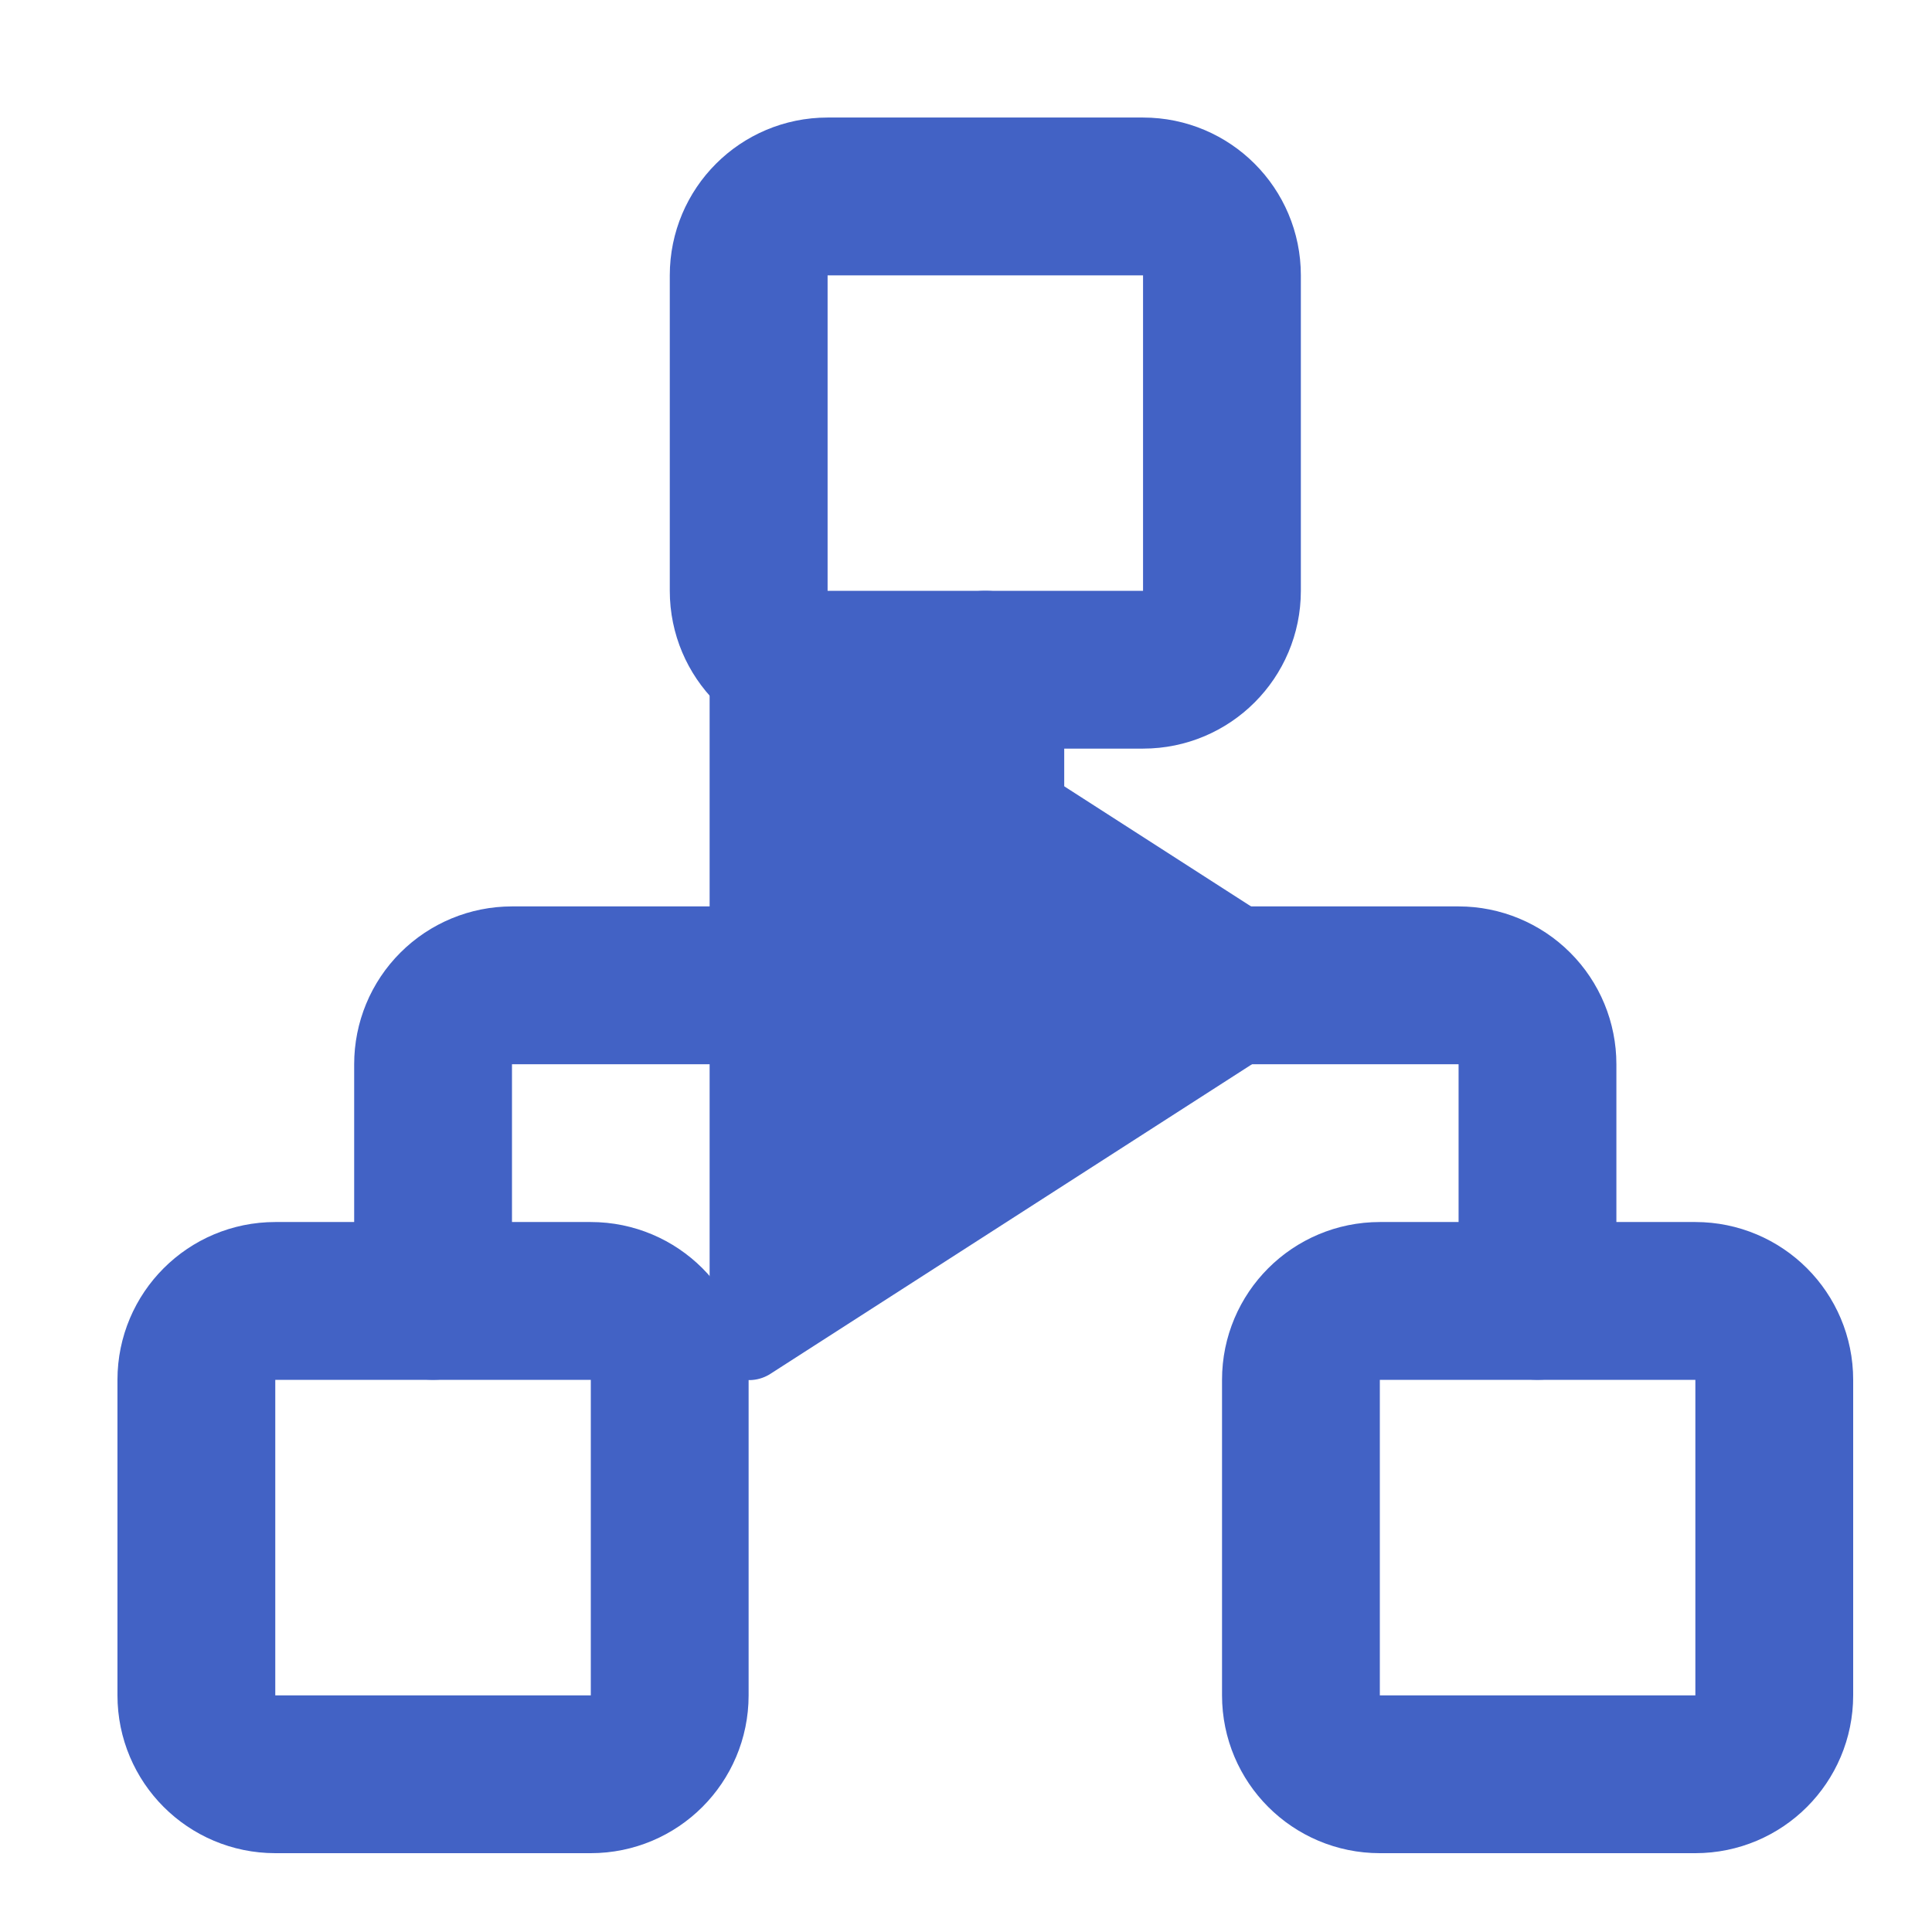
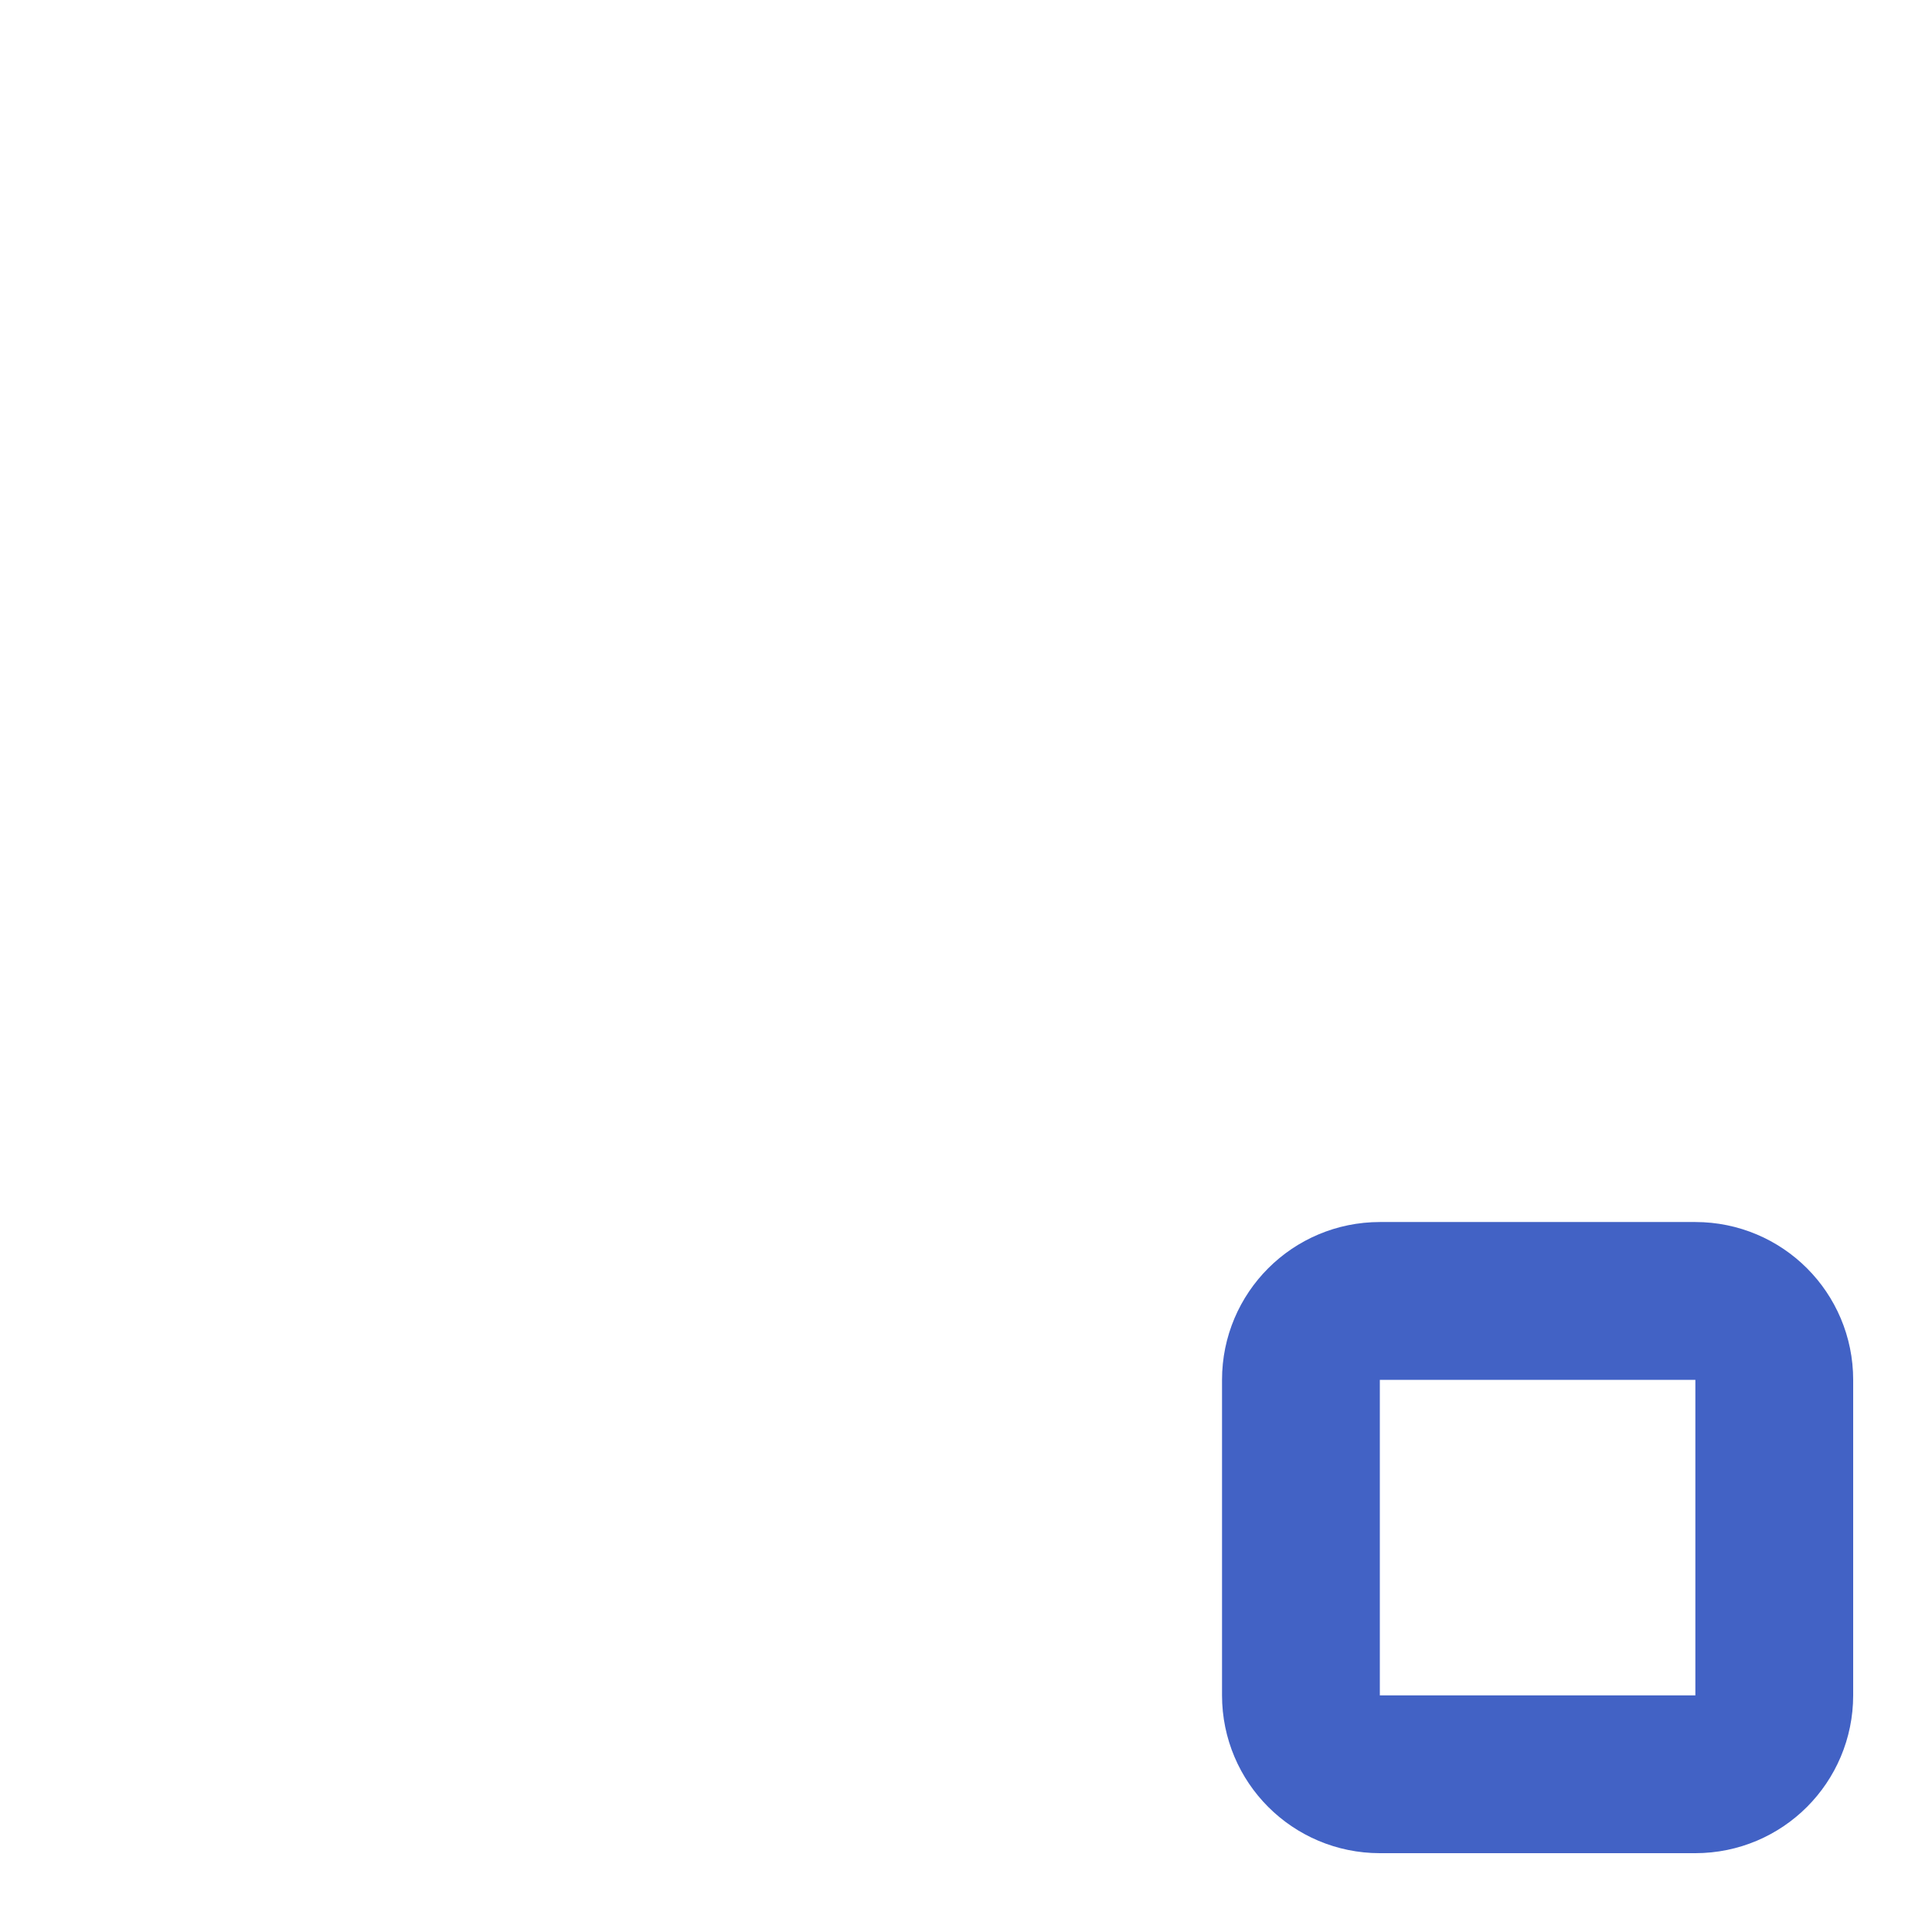
<svg xmlns="http://www.w3.org/2000/svg" width="25" height="25" viewBox="0 0 25 25" fill="none">
  <path d="M21.938 16.834H17.855C17.291 16.834 16.834 17.291 16.834 17.854V21.938C16.834 22.502 17.291 22.959 17.855 22.959H21.938C22.502 22.959 22.959 22.502 22.959 21.938V17.854C22.959 17.291 22.502 16.834 21.938 16.834Z" stroke="#4262C5" stroke-width="2.042" stroke-linecap="round" stroke-linejoin="round" />
-   <path d="M7.645 16.834H3.562C2.998 16.834 2.541 17.291 2.541 17.854V21.938C2.541 22.502 2.998 22.959 3.562 22.959H7.645C8.209 22.959 8.666 22.502 8.666 21.938V17.854C8.666 17.291 8.209 16.834 7.645 16.834Z" stroke="#4262C5" stroke-width="2.042" stroke-linecap="round" stroke-linejoin="round" />
-   <path d="M14.792 2.542H10.708C10.145 2.542 9.688 2.999 9.688 3.562V7.646C9.688 8.209 10.145 8.666 10.708 8.666H14.792C15.355 8.666 15.812 8.209 15.812 7.646V3.562C15.812 2.999 15.355 2.542 14.792 2.542Z" stroke="#4262C5" stroke-width="2.042" stroke-linecap="round" stroke-linejoin="round" />
-   <path d="M5.604 16.833V13.771C5.604 13.5 5.711 13.24 5.903 13.049C6.094 12.858 6.354 12.75 6.624 12.75H18.874C19.145 12.75 19.405 12.858 19.596 13.049C19.788 13.24 19.895 13.5 19.895 13.771V16.833" stroke="#4262C5" stroke-width="2.042" stroke-linecap="round" stroke-linejoin="round" />
-   <path d="M12.75 12.75V8.666" stroke="#4262C5" stroke-width="2.042" stroke-linecap="round" stroke-linejoin="round" />
-   <path d="M9.693 8.16L16.839 12.754L9.693 17.348V8.16Z" fill="#4262C5" stroke="#4262C5" stroke-width="1.021" stroke-linecap="round" stroke-linejoin="round" />
</svg>